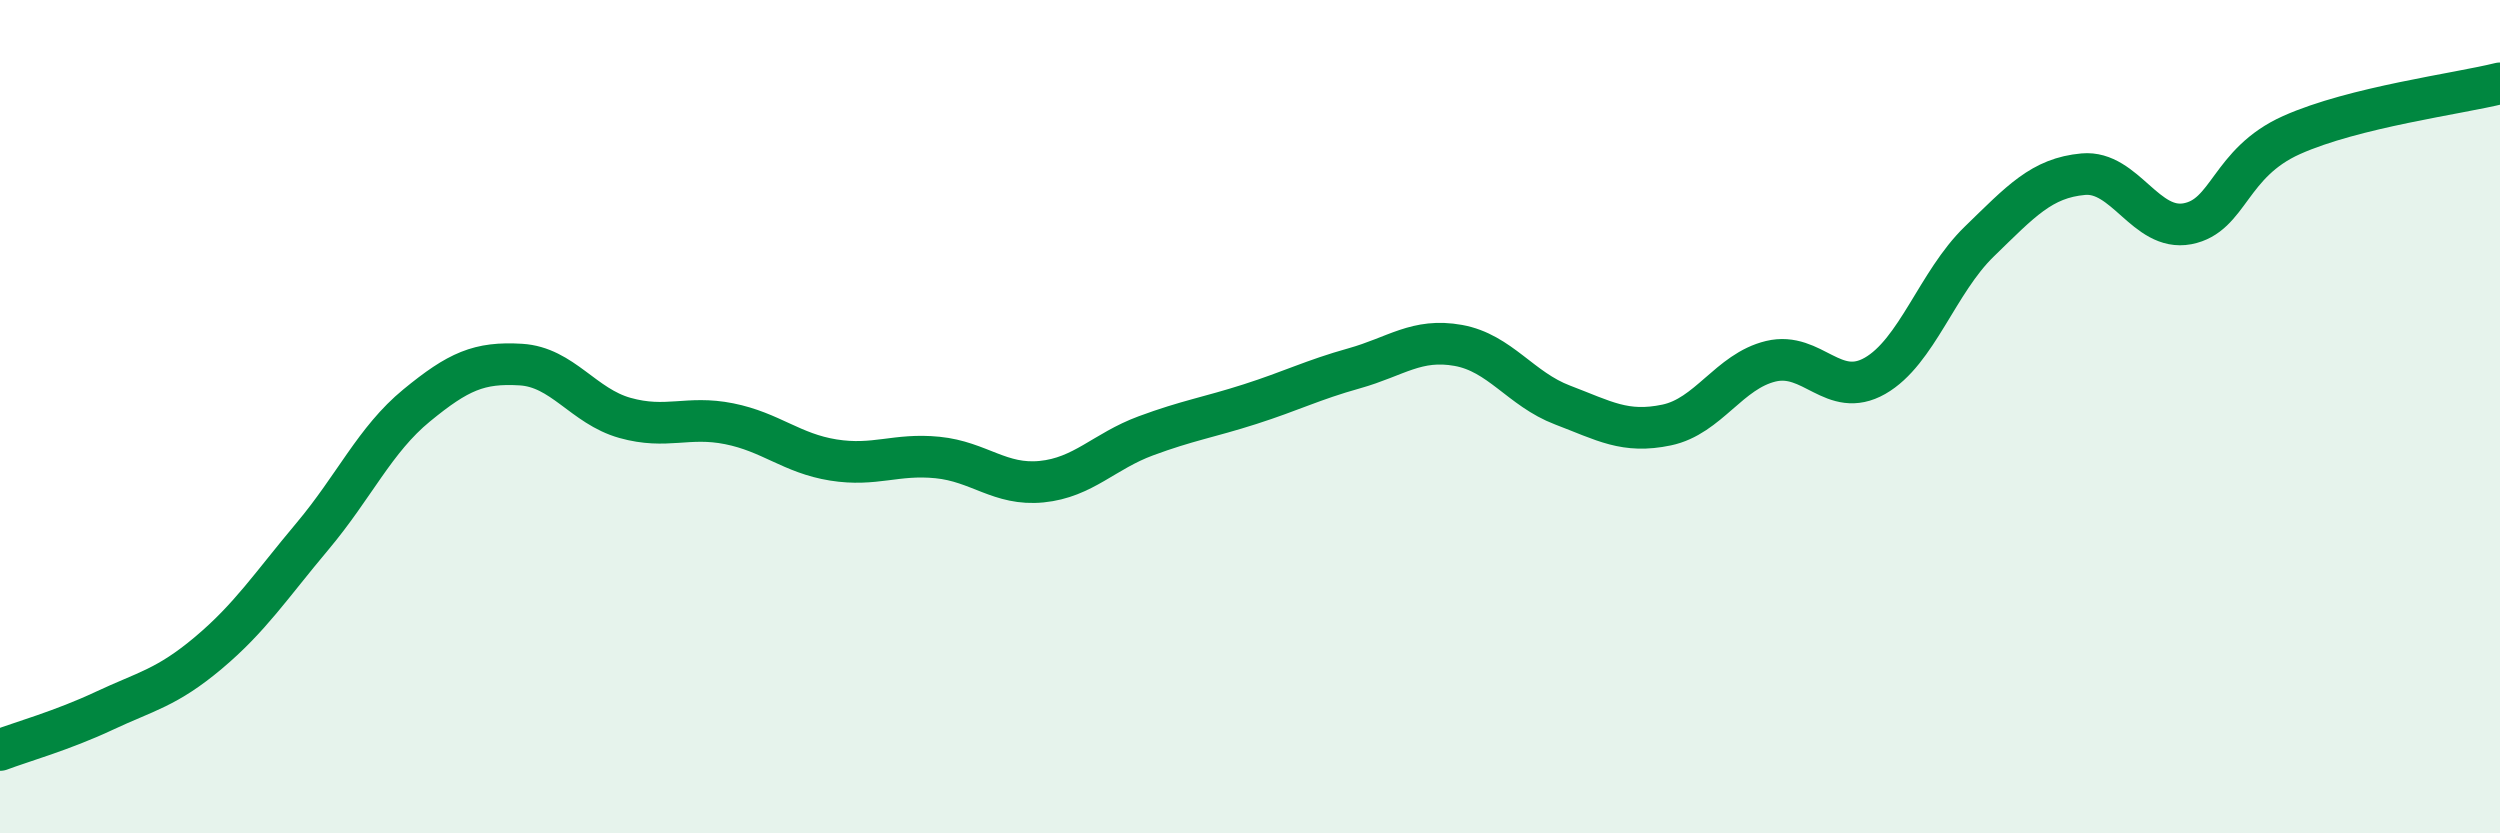
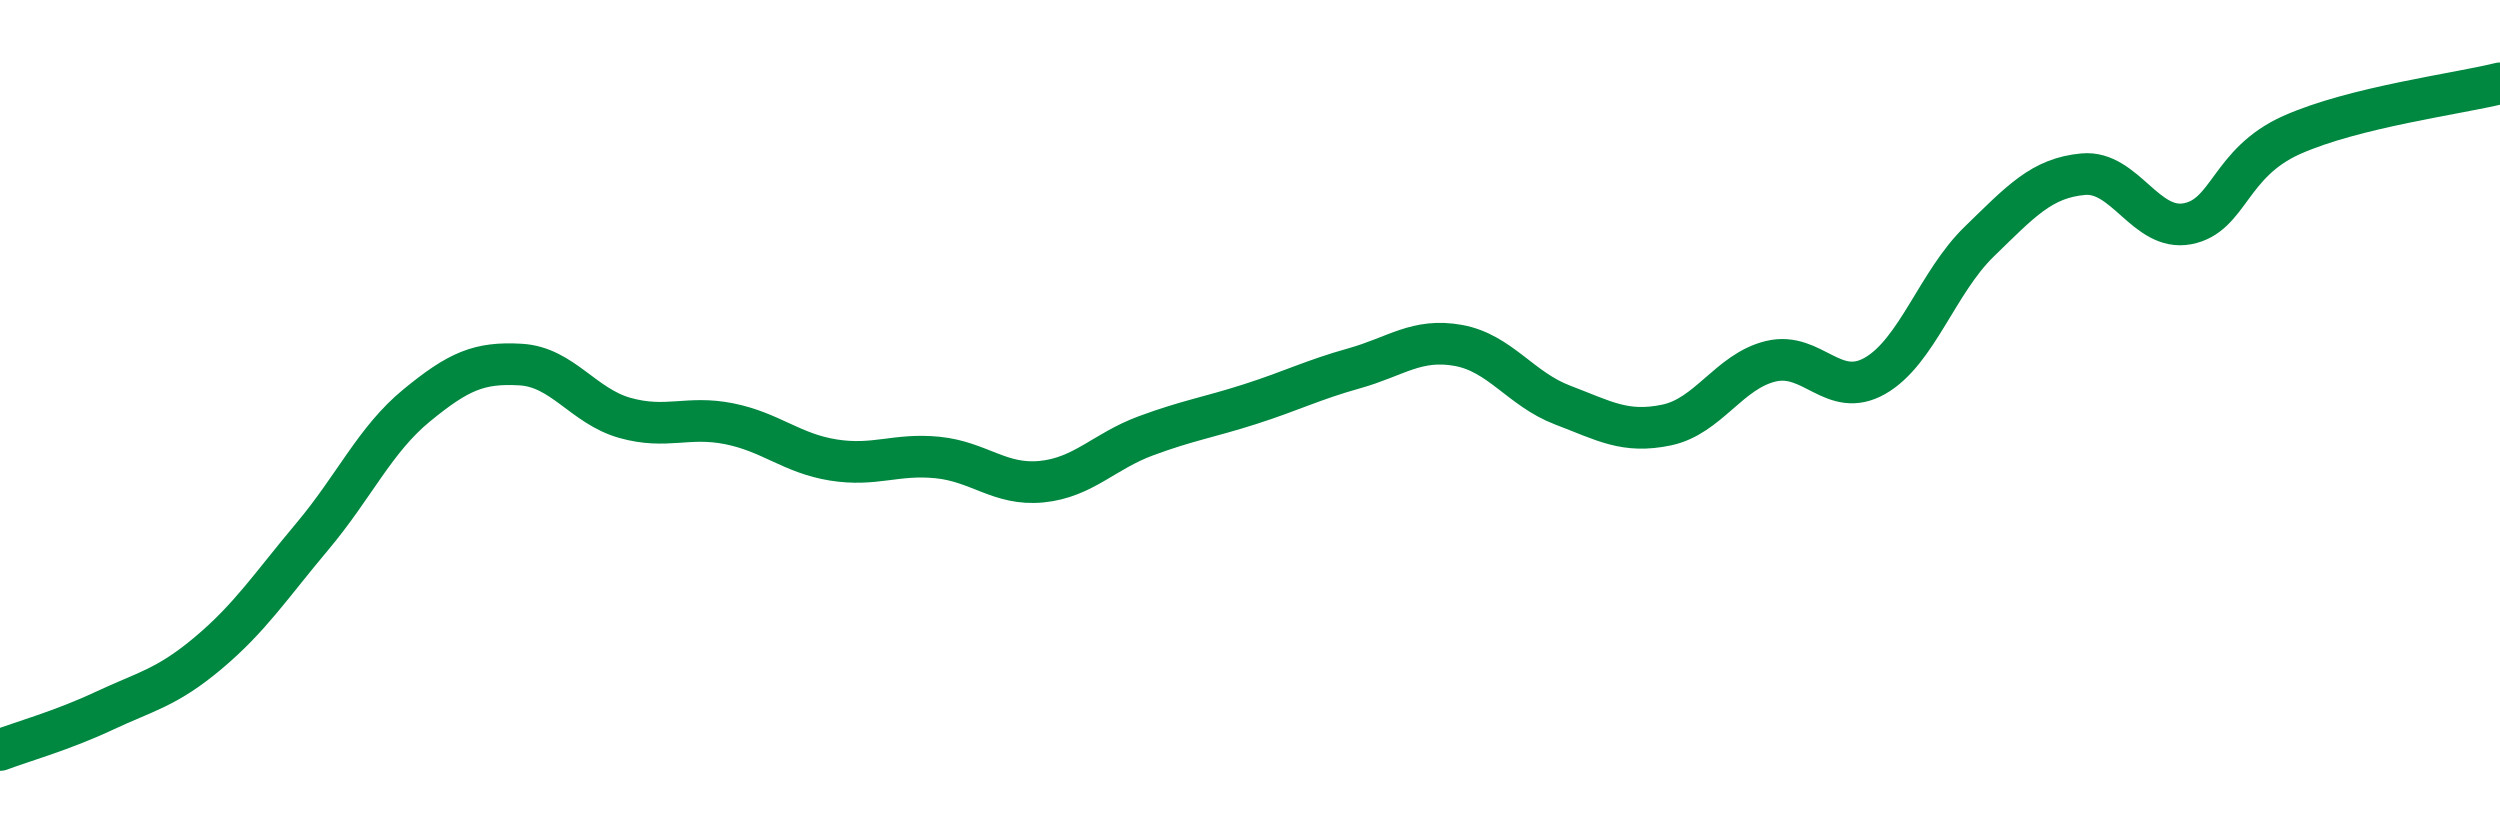
<svg xmlns="http://www.w3.org/2000/svg" width="60" height="20" viewBox="0 0 60 20">
-   <path d="M 0,18 C 0.5,17.81 1.5,17.53 2.5,17.06 C 3.5,16.59 4,16.51 5,15.67 C 6,14.83 6.5,14.06 7.5,12.87 C 8.5,11.68 9,10.55 10,9.73 C 11,8.91 11.5,8.69 12.5,8.75 C 13.5,8.81 14,9.75 15,10.03 C 16,10.31 16.5,9.97 17.5,10.17 C 18.5,10.37 19,10.88 20,11.04 C 21,11.2 21.5,10.88 22.5,10.98 C 23.5,11.08 24,11.66 25,11.56 C 26,11.46 26.5,10.83 27.5,10.46 C 28.5,10.09 29,10.02 30,9.7 C 31,9.38 31.5,9.12 32.5,8.84 C 33.5,8.56 34,8.11 35,8.29 C 36,8.47 36.5,9.34 37.5,9.72 C 38.5,10.1 39,10.41 40,10.2 C 41,9.99 41.5,8.91 42.5,8.67 C 43.5,8.43 44,9.59 45,9.02 C 46,8.45 46.5,6.77 47.5,5.8 C 48.5,4.83 49,4.27 50,4.18 C 51,4.09 51.5,5.56 52.5,5.37 C 53.5,5.18 53.5,3.91 55,3.24 C 56.5,2.57 59,2.25 60,2L60 20L0 20Z" fill="#008740" opacity="0.1" stroke-linecap="round" stroke-linejoin="round" />
  <path d="M 0,18 C 0.5,17.81 1.5,17.53 2.5,17.06 C 3.5,16.59 4,16.51 5,15.67 C 6,14.83 6.5,14.06 7.5,12.87 C 8.5,11.68 9,10.55 10,9.73 C 11,8.91 11.5,8.69 12.5,8.75 C 13.5,8.81 14,9.75 15,10.03 C 16,10.31 16.5,9.97 17.5,10.17 C 18.5,10.37 19,10.88 20,11.04 C 21,11.2 21.5,10.88 22.5,10.98 C 23.5,11.08 24,11.66 25,11.56 C 26,11.46 26.5,10.83 27.5,10.46 C 28.5,10.09 29,10.02 30,9.7 C 31,9.38 31.5,9.12 32.5,8.84 C 33.5,8.56 34,8.11 35,8.29 C 36,8.47 36.5,9.34 37.5,9.72 C 38.5,10.1 39,10.41 40,10.2 C 41,9.99 41.5,8.91 42.5,8.67 C 43.5,8.43 44,9.59 45,9.02 C 46,8.45 46.5,6.77 47.5,5.8 C 48.5,4.83 49,4.27 50,4.18 C 51,4.09 51.5,5.56 52.5,5.37 C 53.5,5.18 53.5,3.91 55,3.24 C 56.5,2.57 59,2.25 60,2" stroke="#008740" stroke-width="1" fill="none" stroke-linecap="round" stroke-linejoin="round" />
</svg>